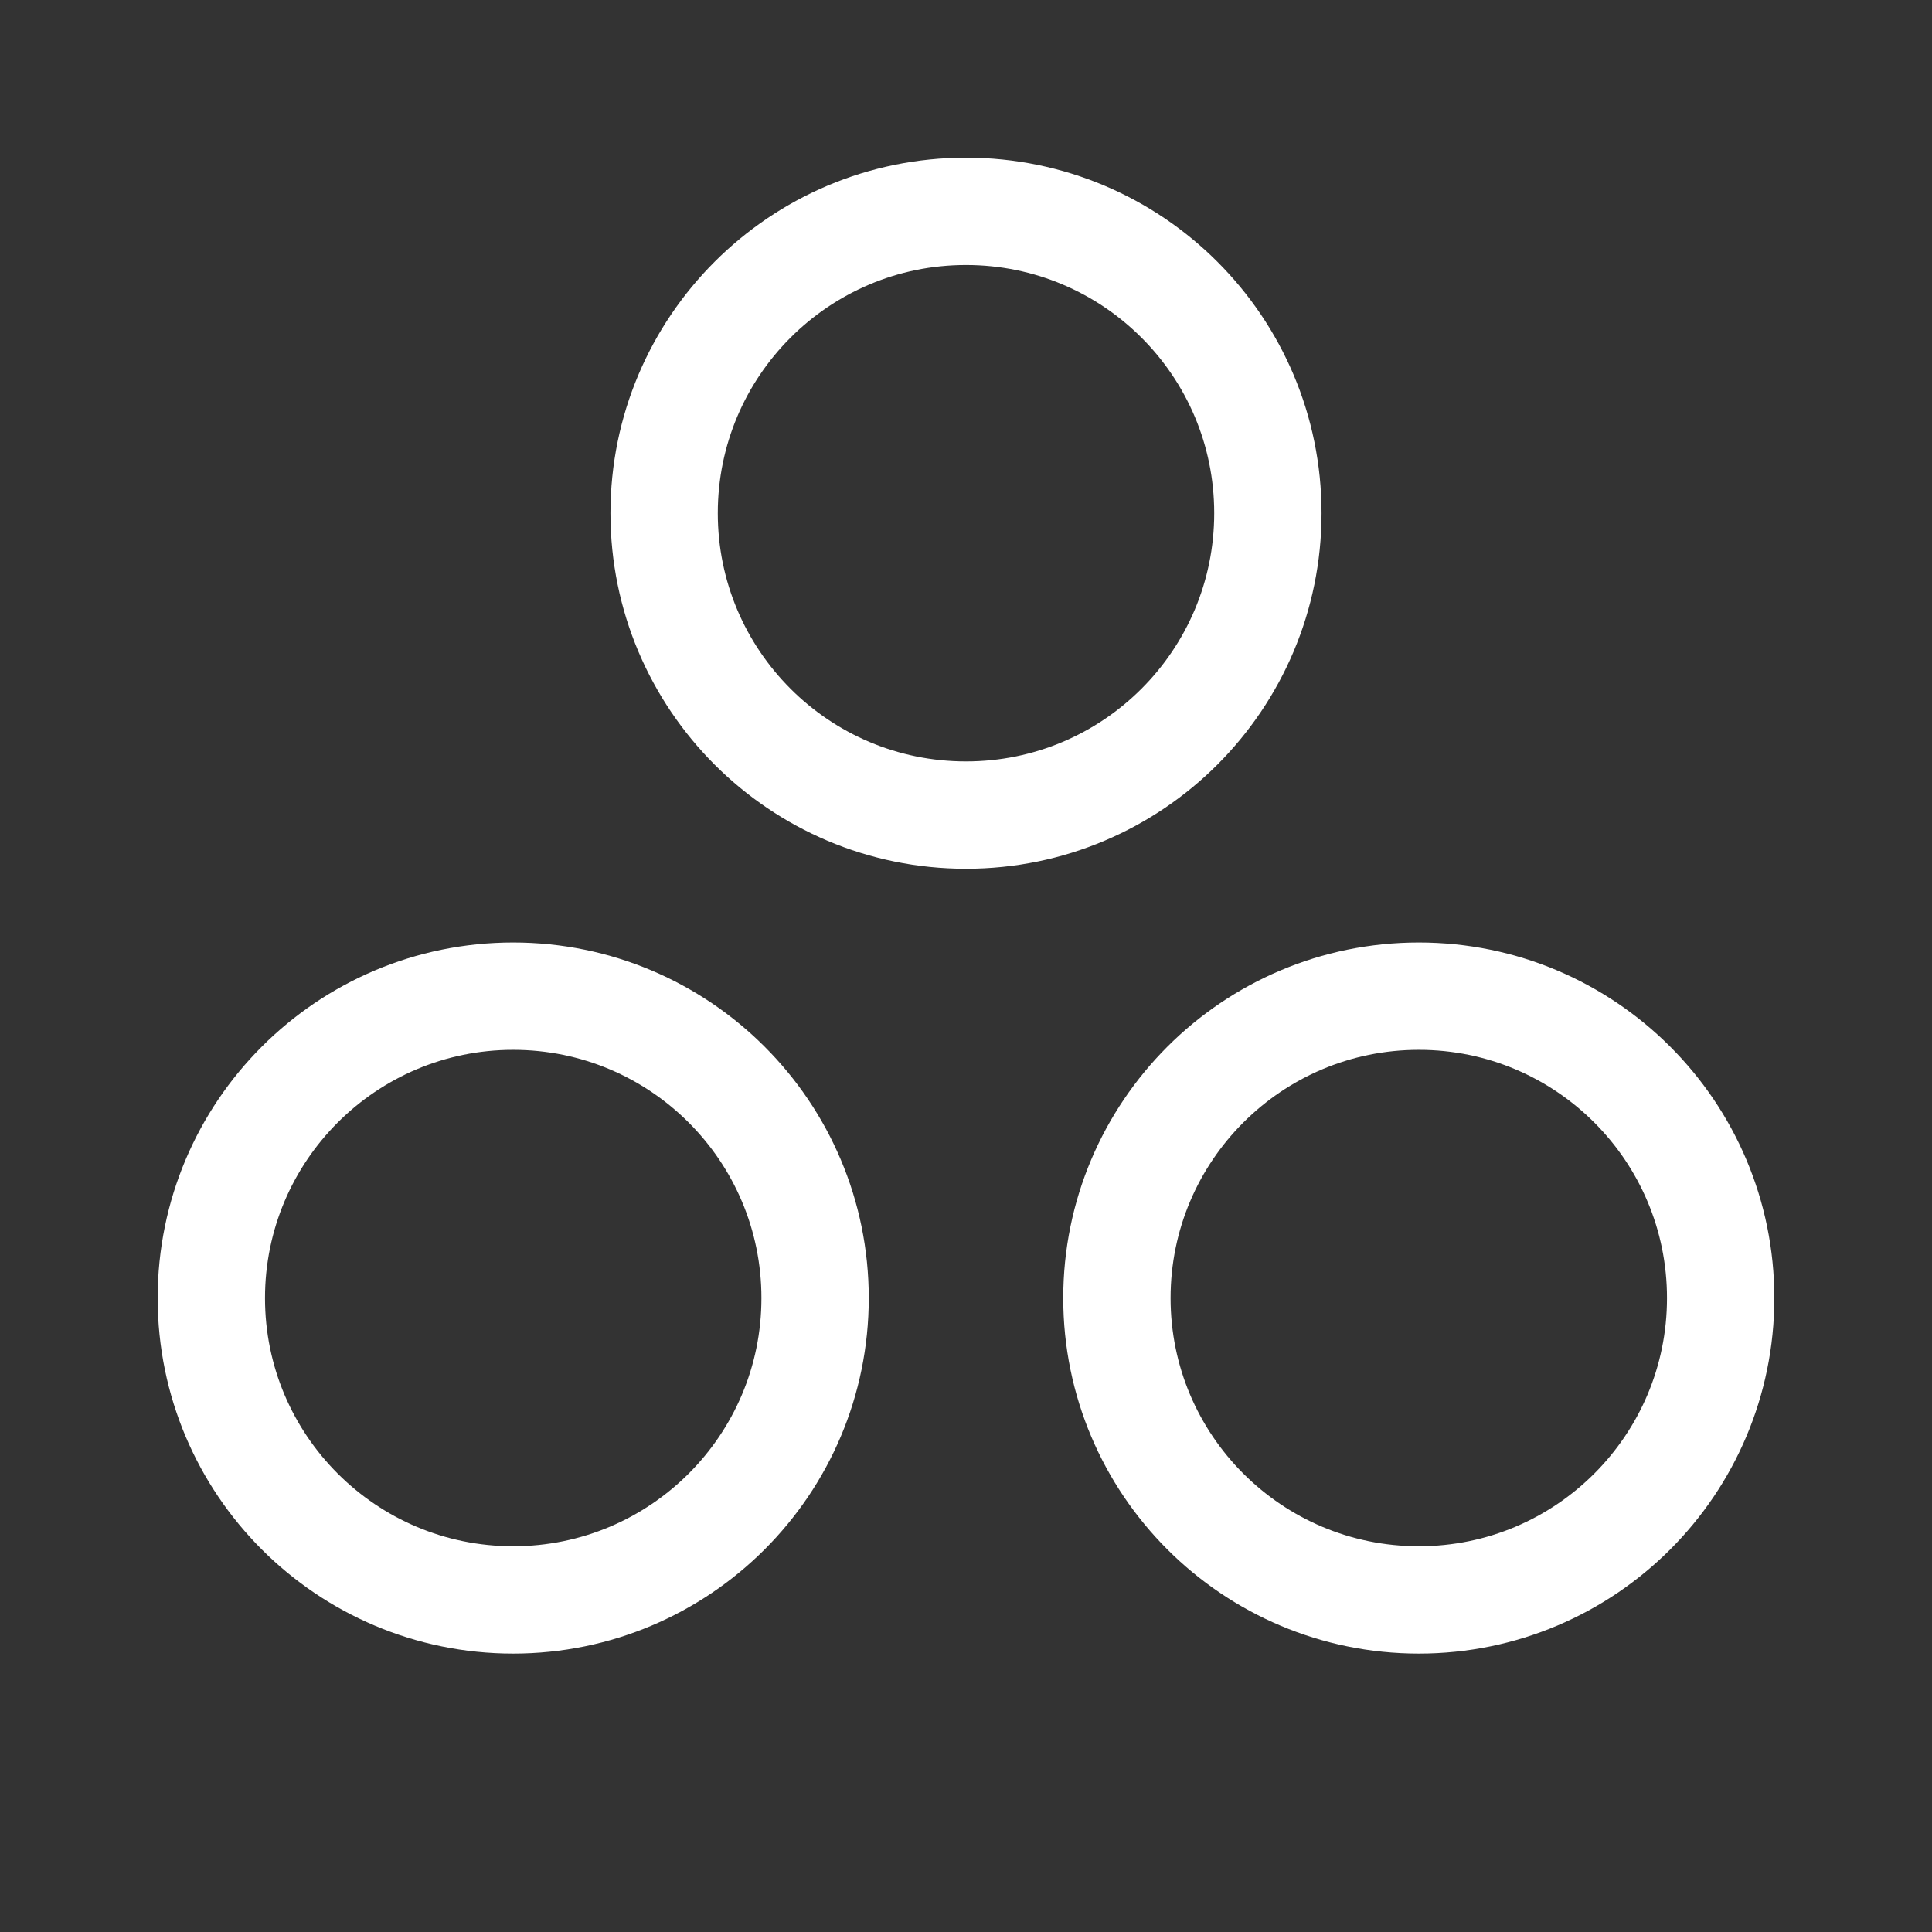
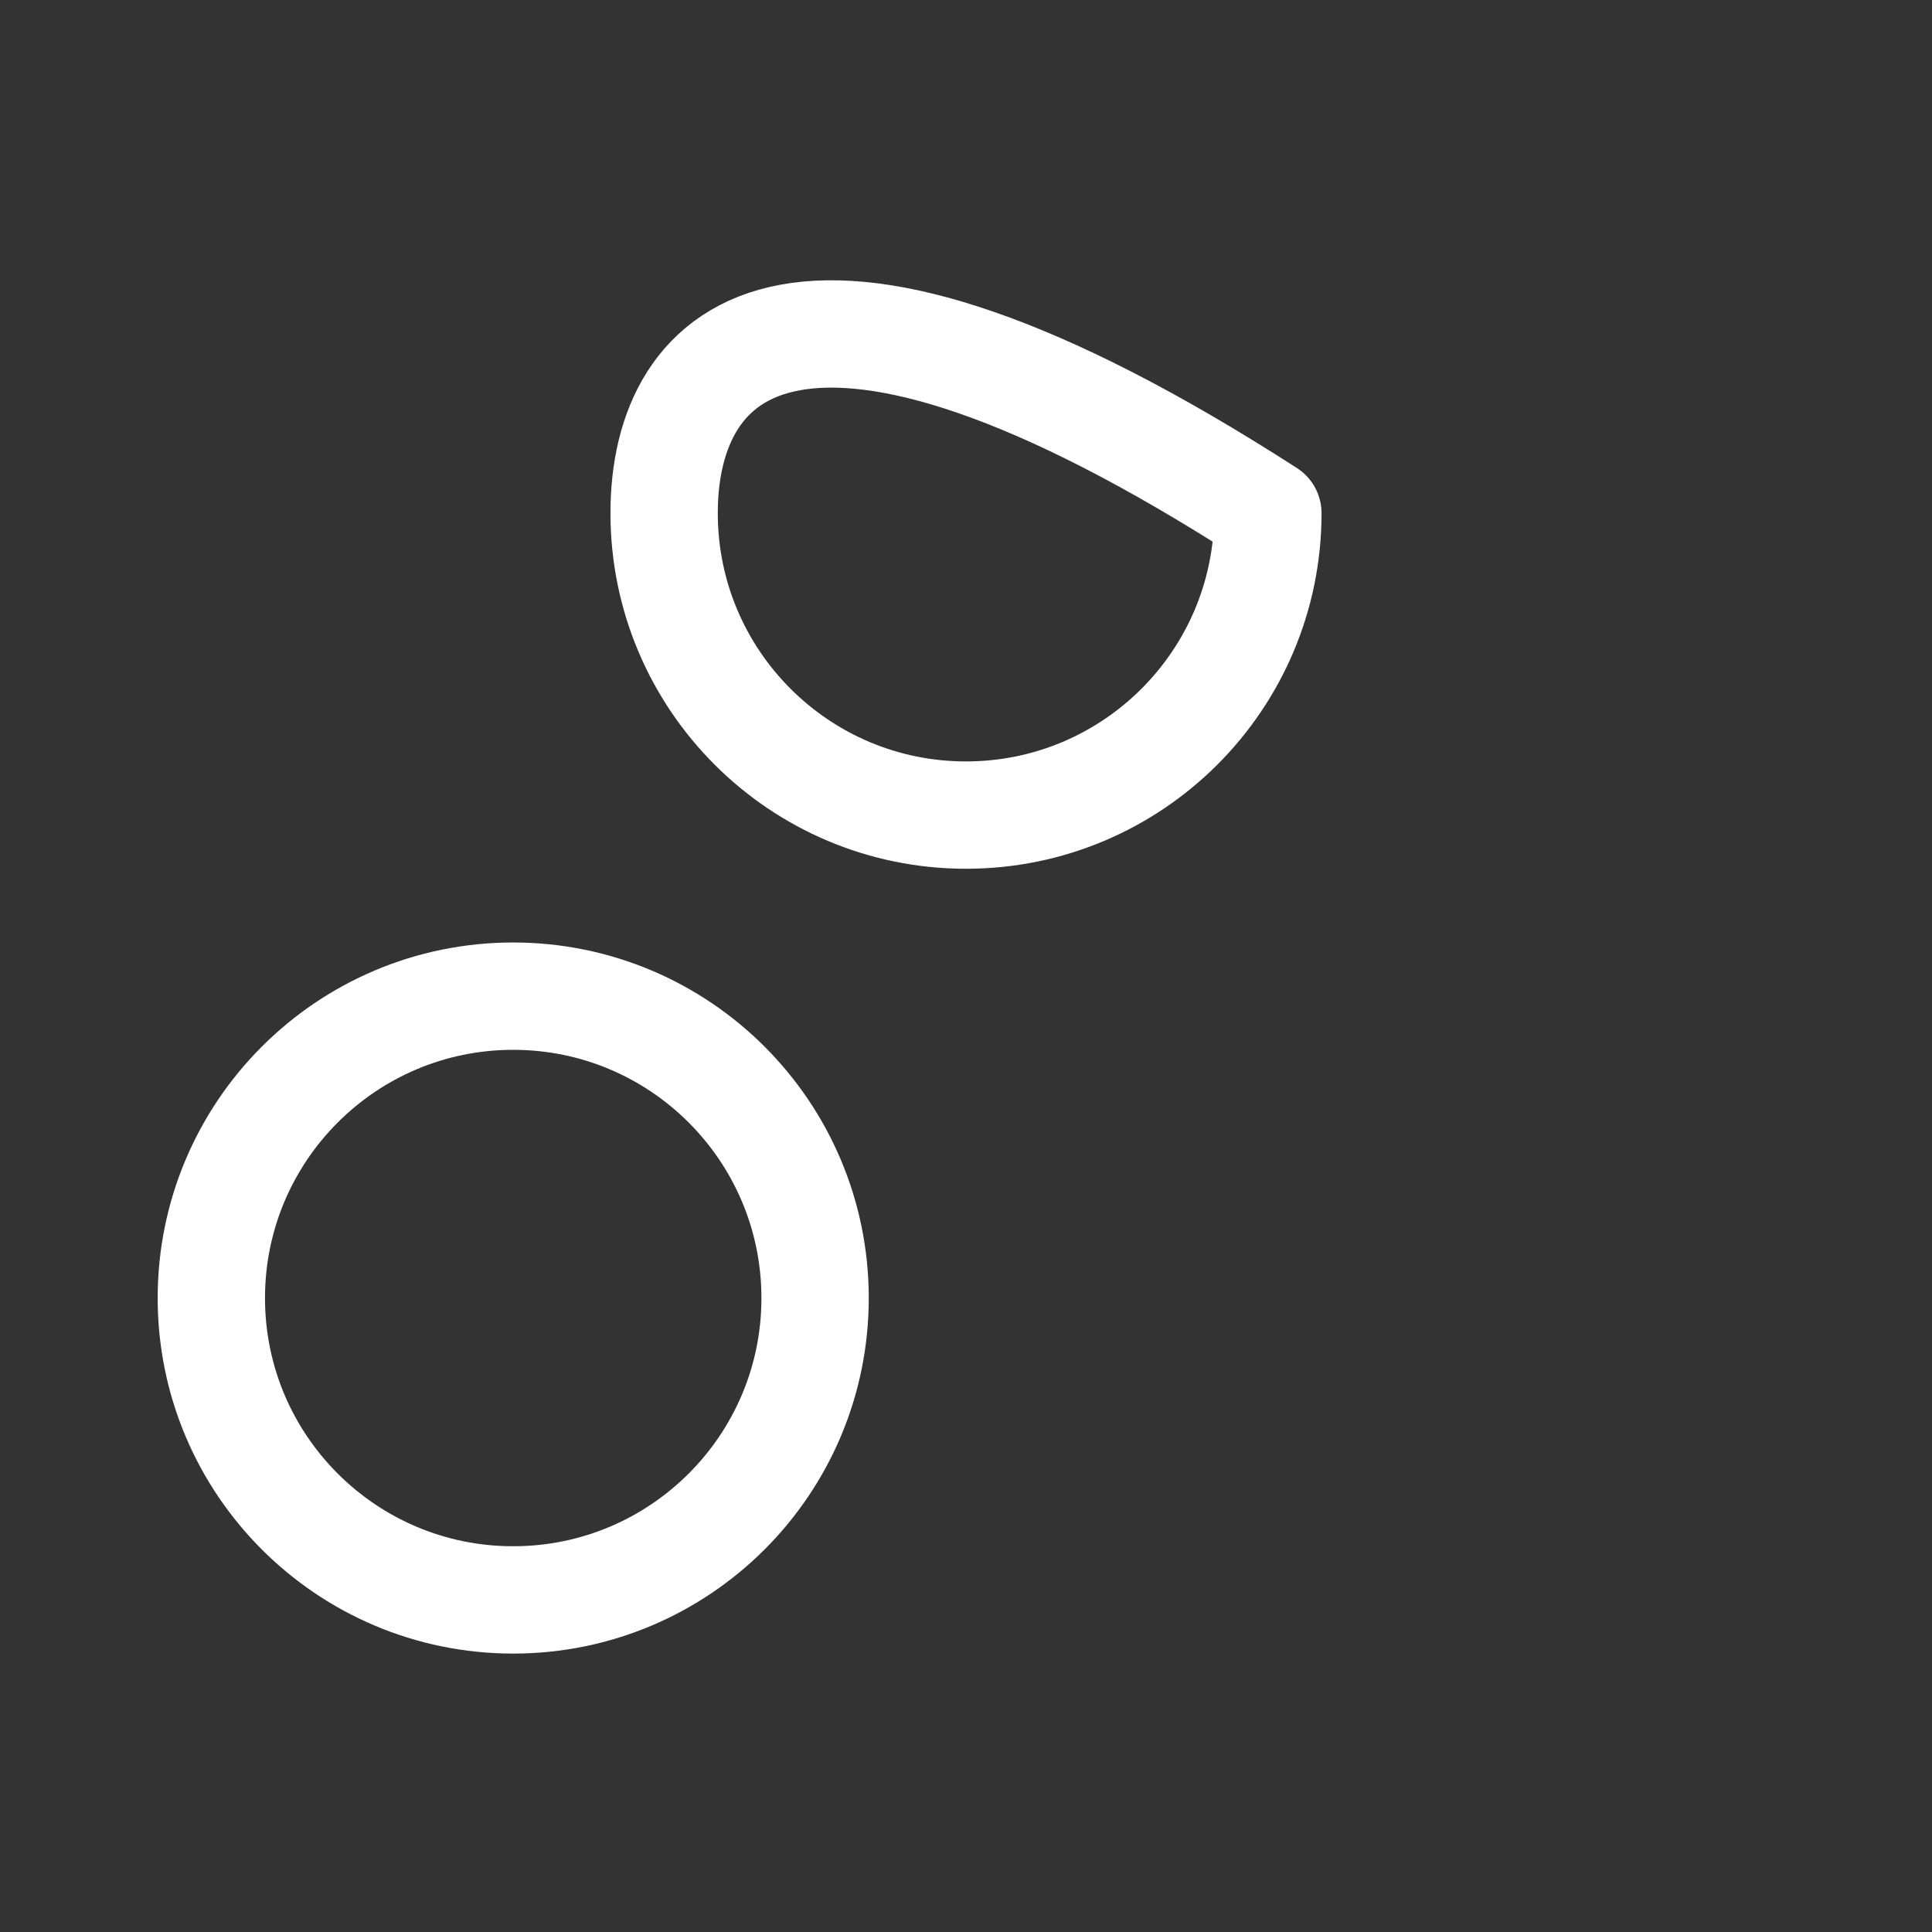
<svg xmlns="http://www.w3.org/2000/svg" width="36" height="36" viewBox="0 0 36 36" fill="none">
  <rect x="0" y="0" width="36" height="36" fill="#333333" stroke="none" />
-   <path d="M18 15.188C21.107 15.188 23.625 12.669 23.625 9.562C23.625 6.456 21.107 3.938 18 3.938C14.893 3.938 12.375 6.456 12.375 9.562C12.375 12.669 14.893 15.188 18 15.188Z" stroke="white" stroke-width="2" stroke-linecap="round" stroke-linejoin="round" />
-   <path d="M26.438 29.812C29.544 29.812 32.062 27.294 32.062 24.188C32.062 21.081 29.544 18.562 26.438 18.562C23.331 18.562 20.812 21.081 20.812 24.188C20.812 27.294 23.331 29.812 26.438 29.812Z" stroke="white" stroke-width="2" stroke-linecap="round" stroke-linejoin="round" />
+   <path d="M18 15.188C21.107 15.188 23.625 12.669 23.625 9.562C14.893 3.938 12.375 6.456 12.375 9.562C12.375 12.669 14.893 15.188 18 15.188Z" stroke="white" stroke-width="2" stroke-linecap="round" stroke-linejoin="round" />
  <path d="M9.562 29.812C12.669 29.812 15.188 27.294 15.188 24.188C15.188 21.081 12.669 18.562 9.562 18.562C6.456 18.562 3.938 21.081 3.938 24.188C3.938 27.294 6.456 29.812 9.562 29.812Z" stroke="white" stroke-width="2" stroke-linecap="round" stroke-linejoin="round" />
</svg>